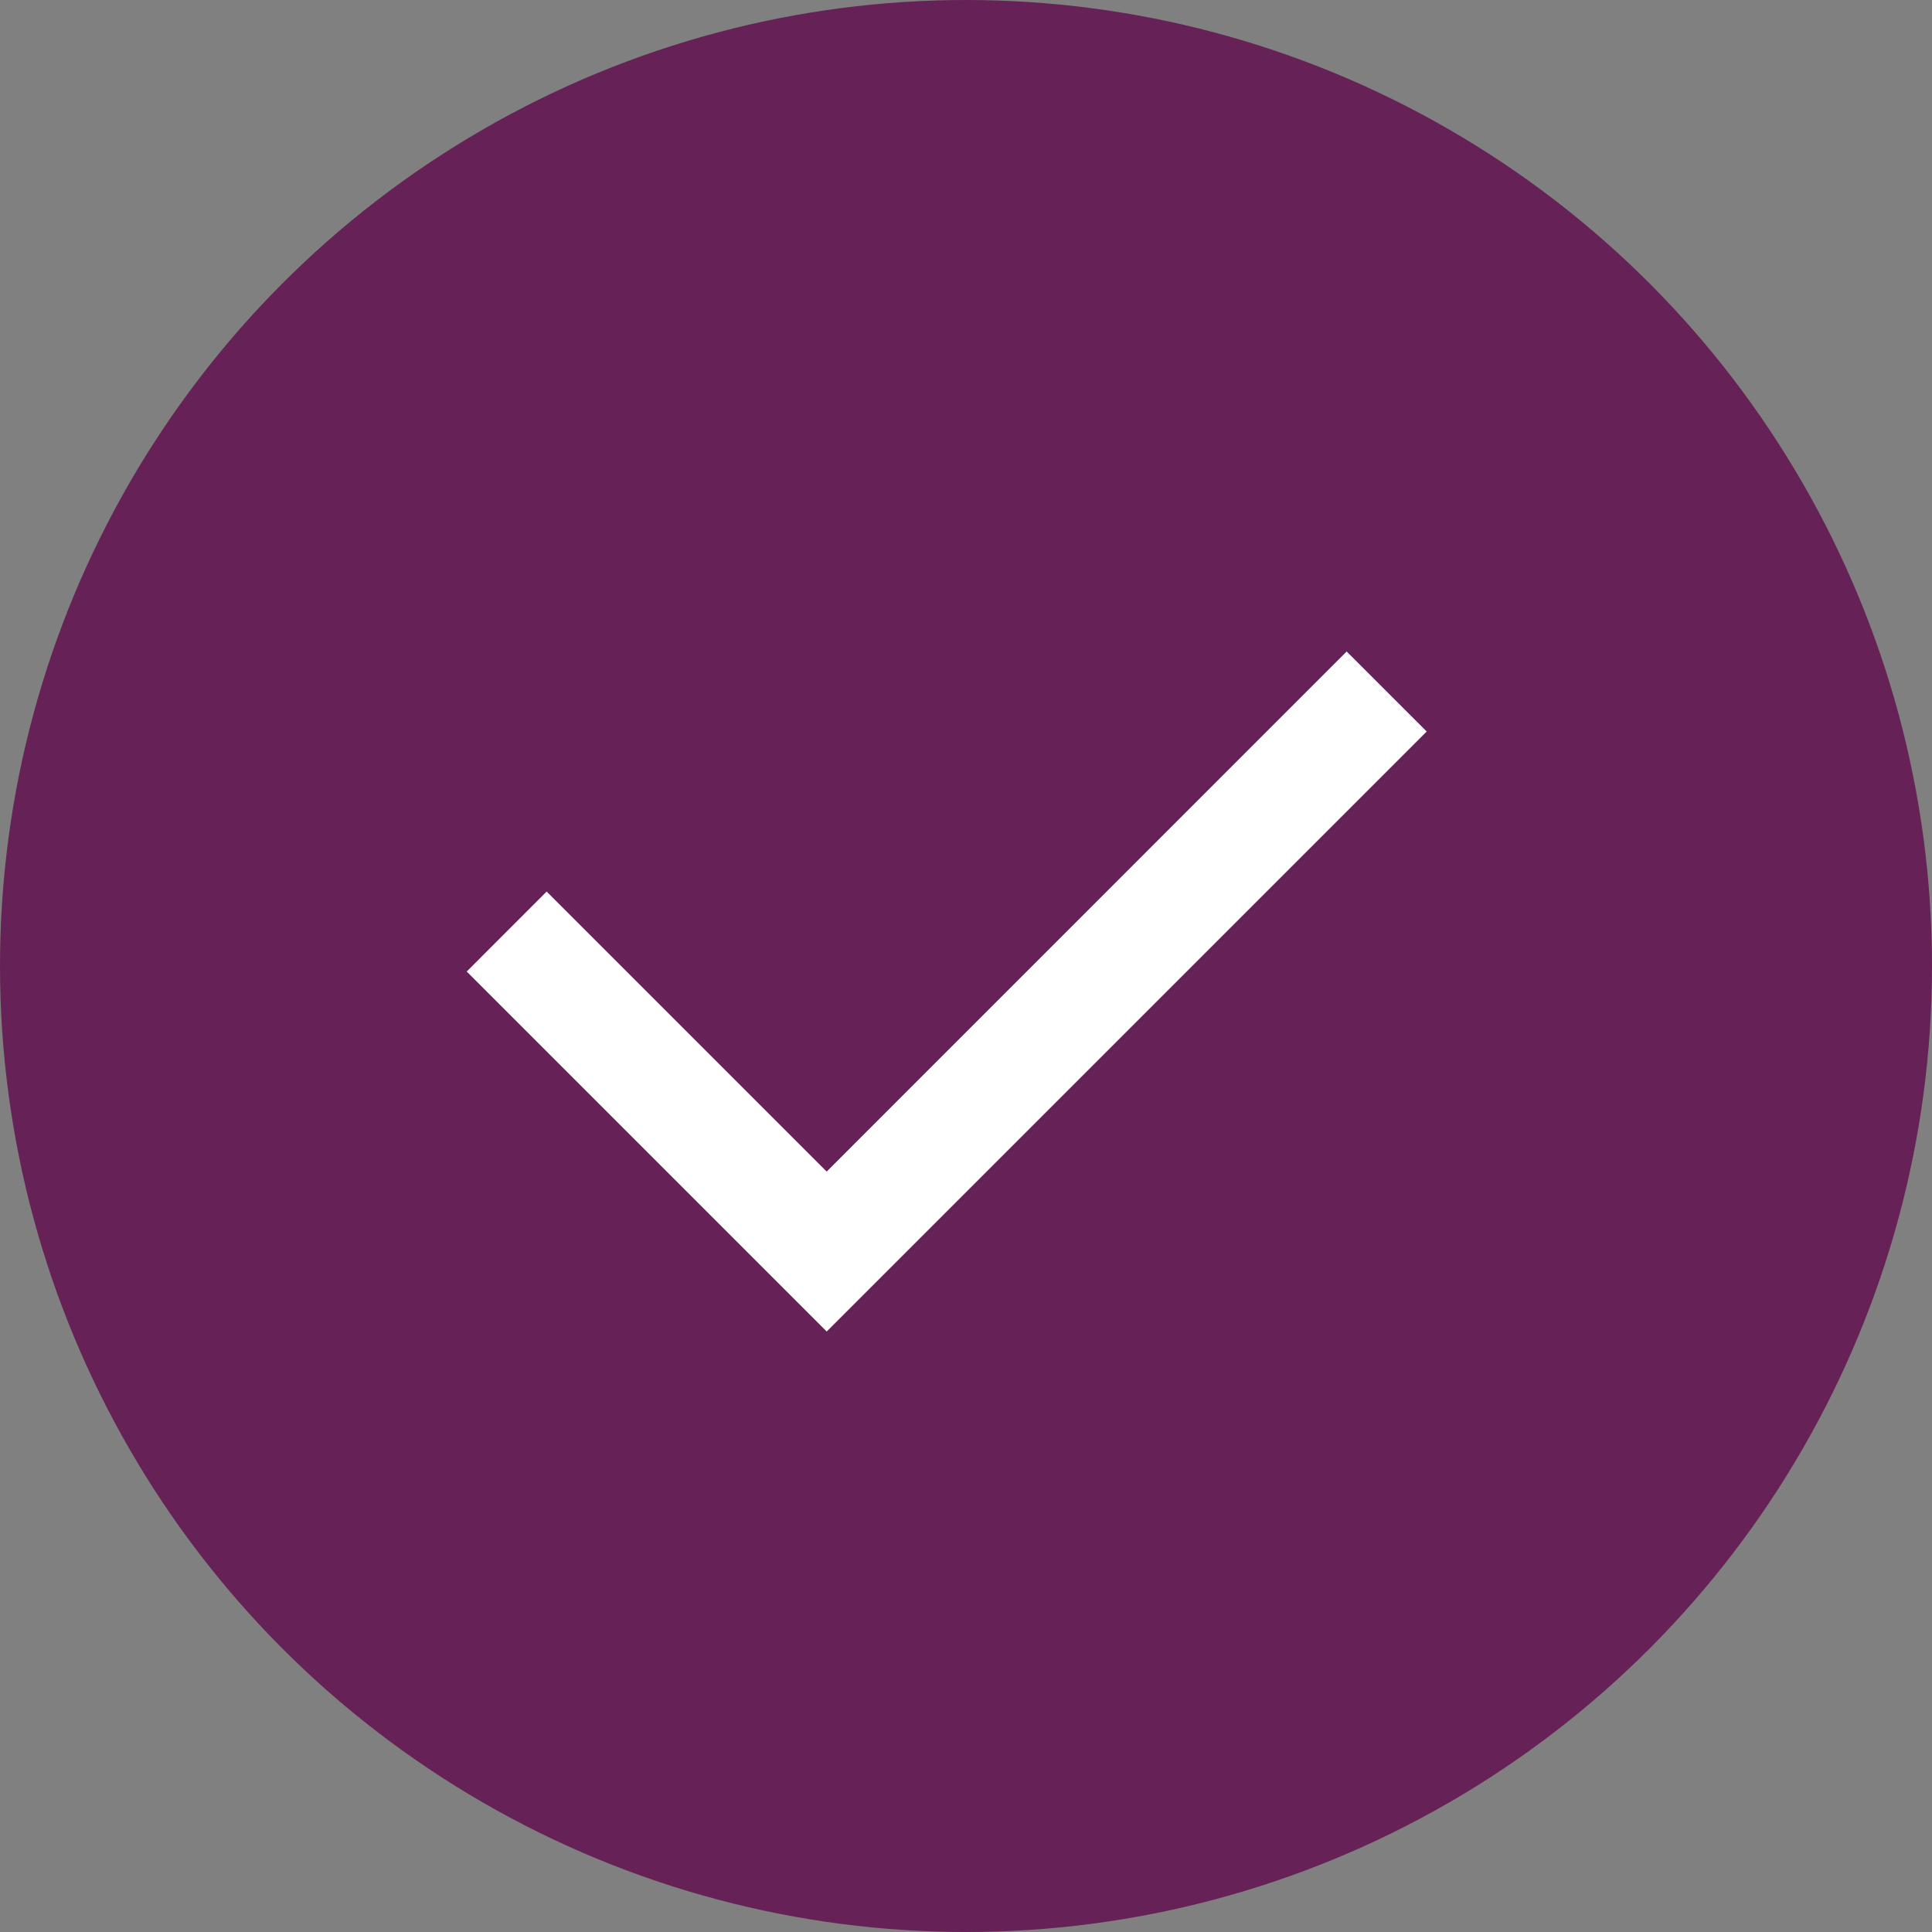
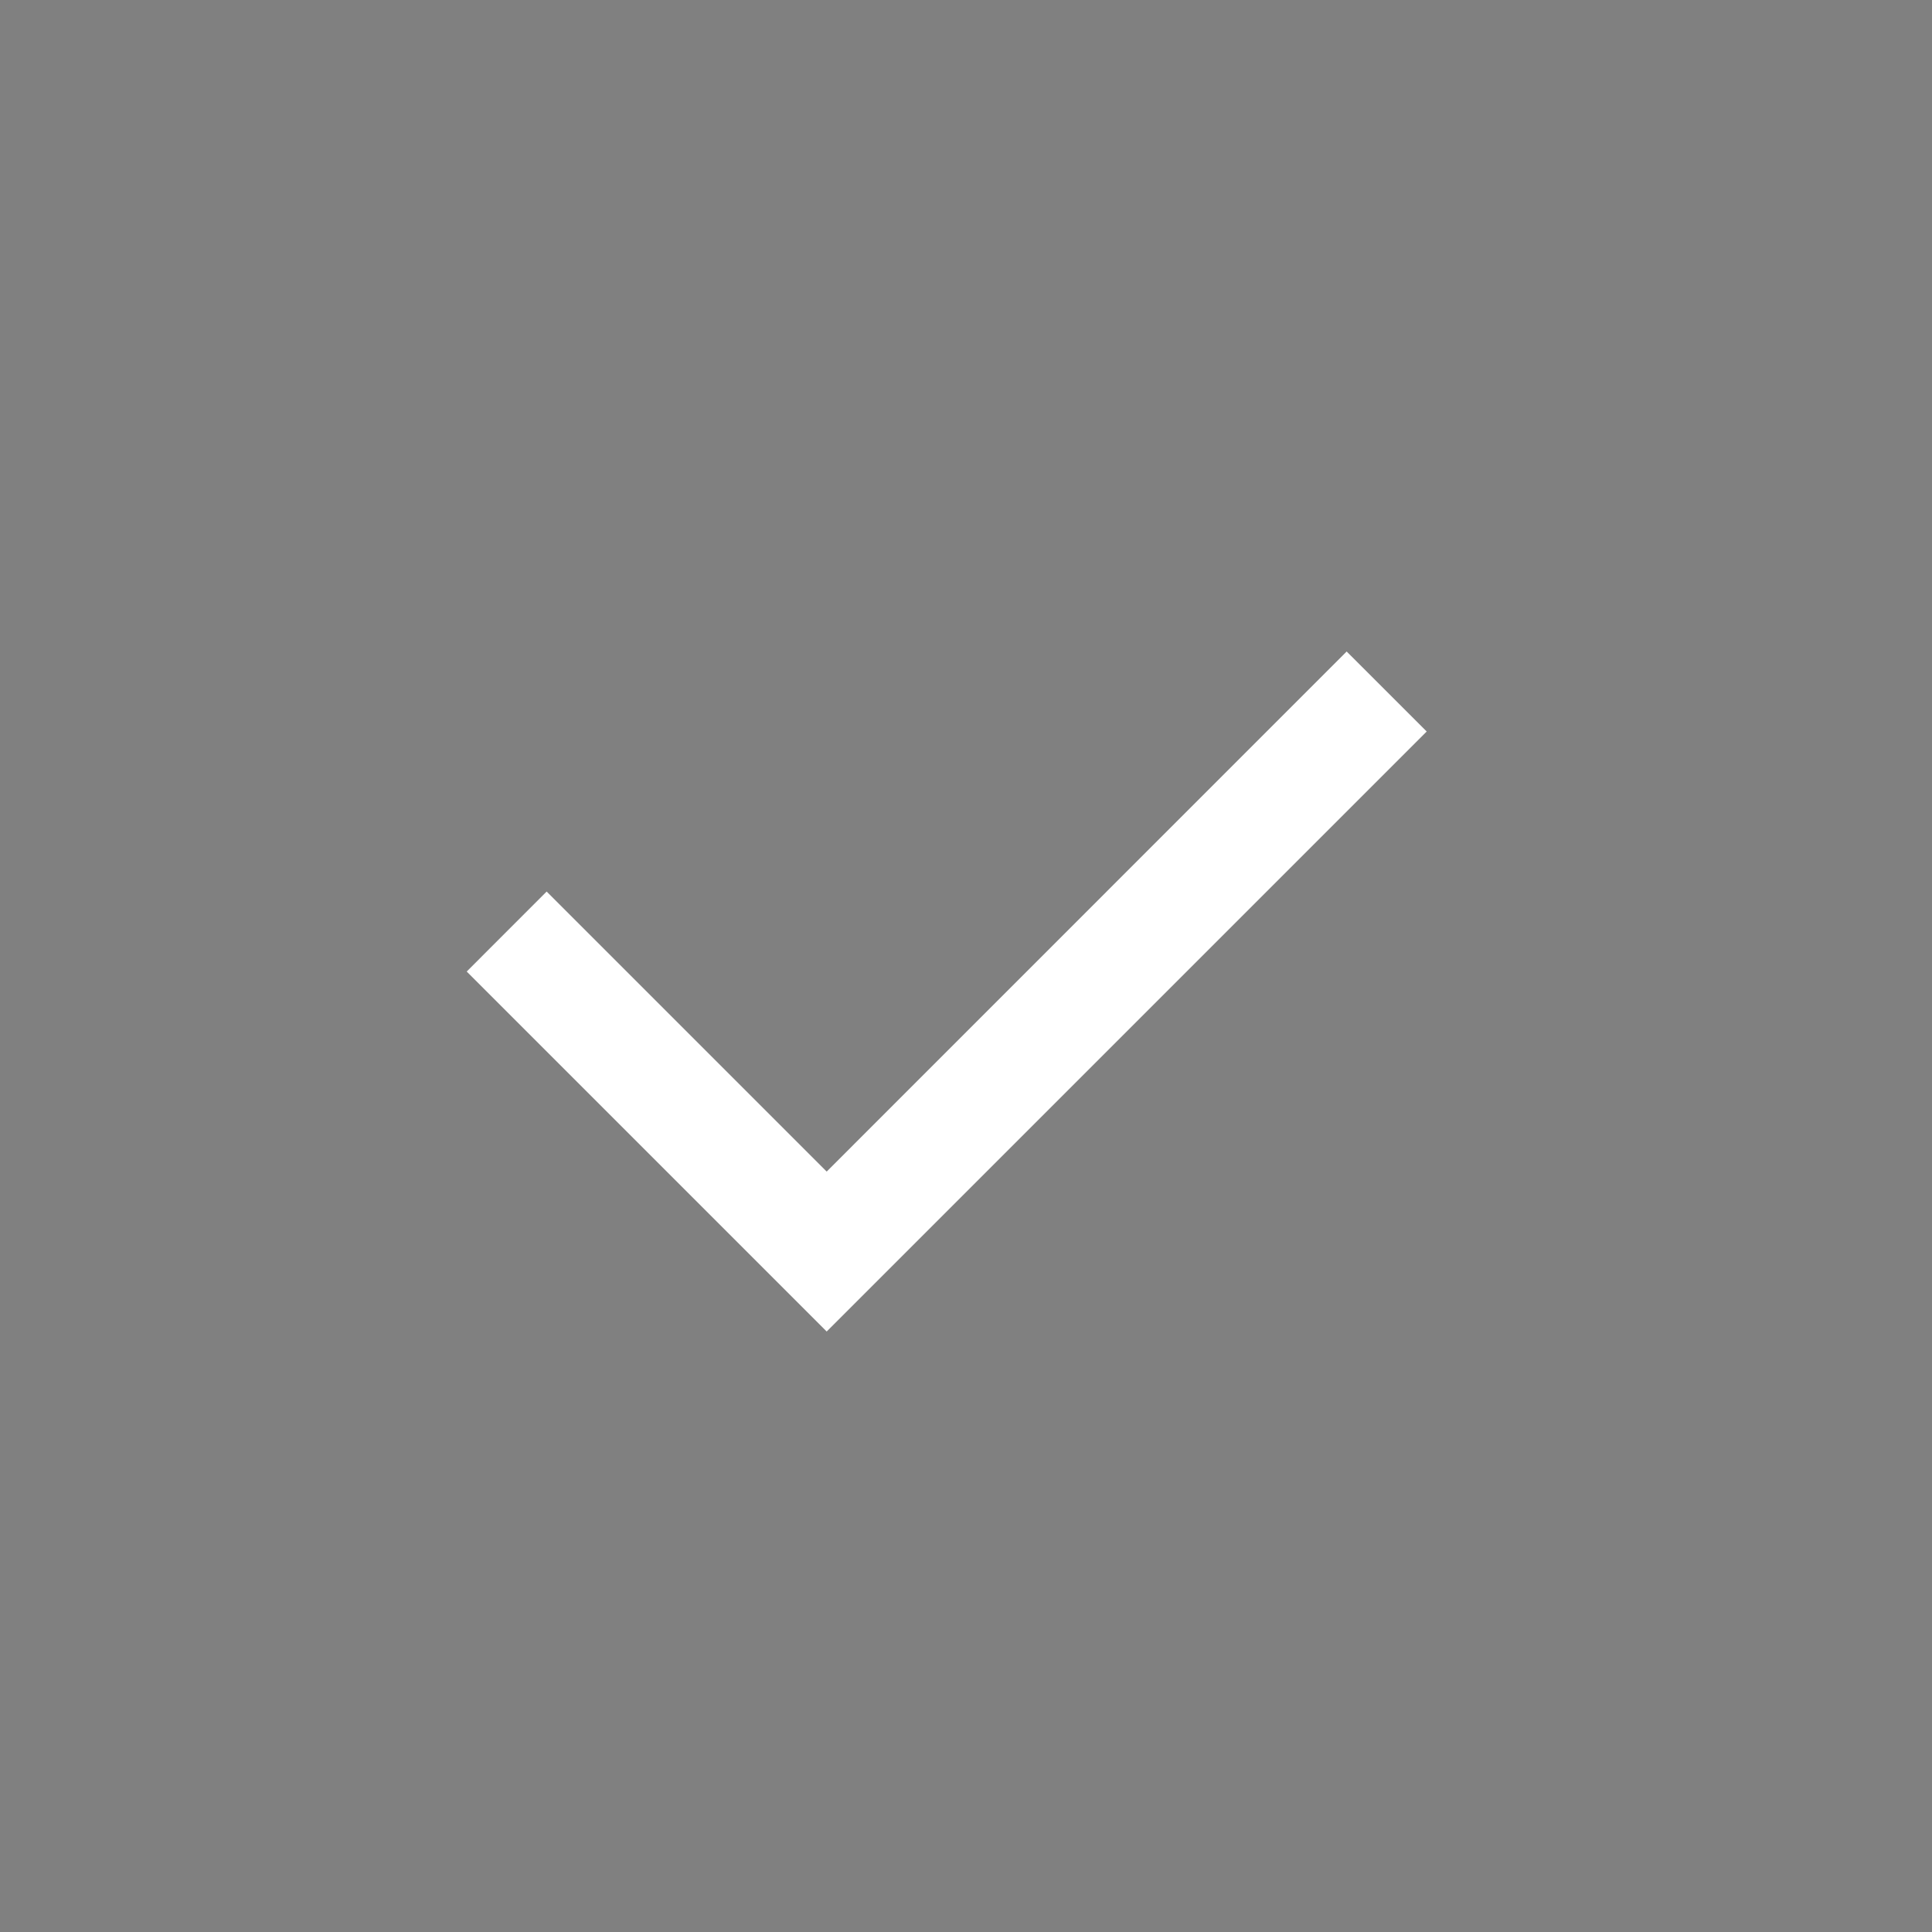
<svg xmlns="http://www.w3.org/2000/svg" width="37" height="37" viewBox="0 0 37 37" fill="none">
  <rect x="0" y="0" width="37" height="37" fill="#808080" stroke="none" />
-   <circle cx="18.5" cy="18.5" r="18.5" fill="#662256" />
  <path d="M15.832 22.437L25.79 12.477L27.323 14.009L15.832 25.5L8.938 18.606L10.469 17.074L15.832 22.437Z" fill="white" />
</svg>